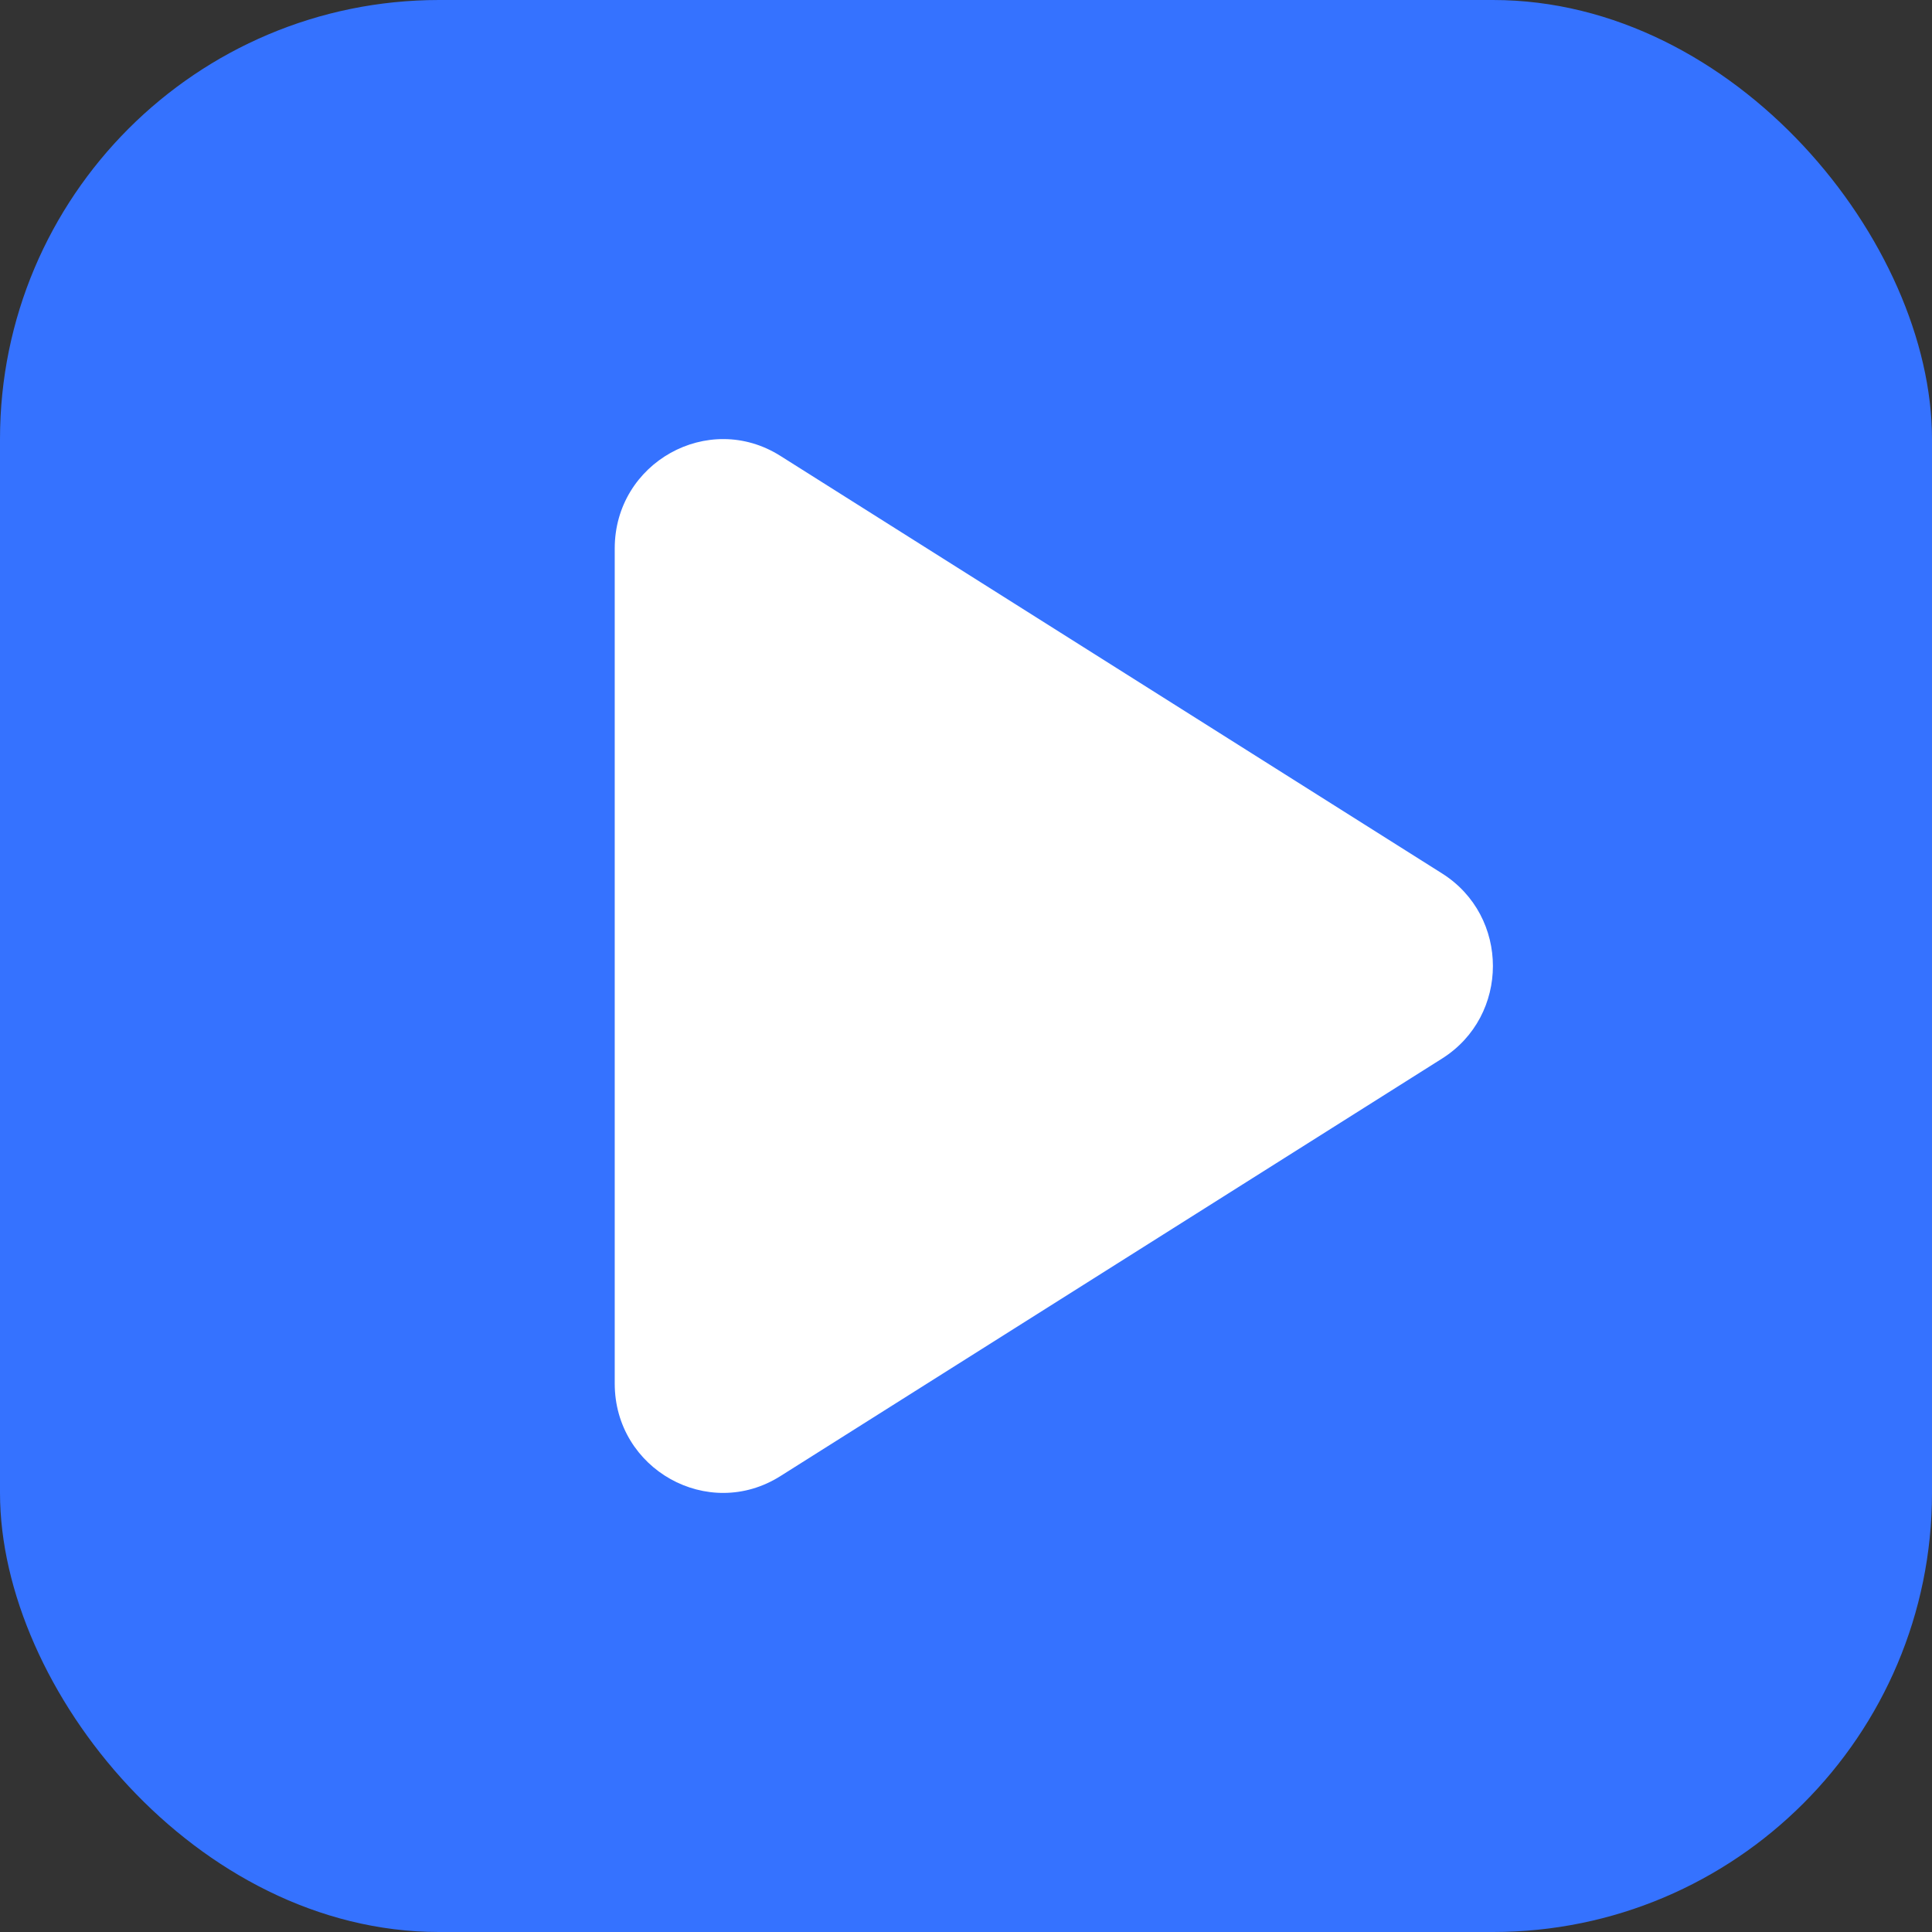
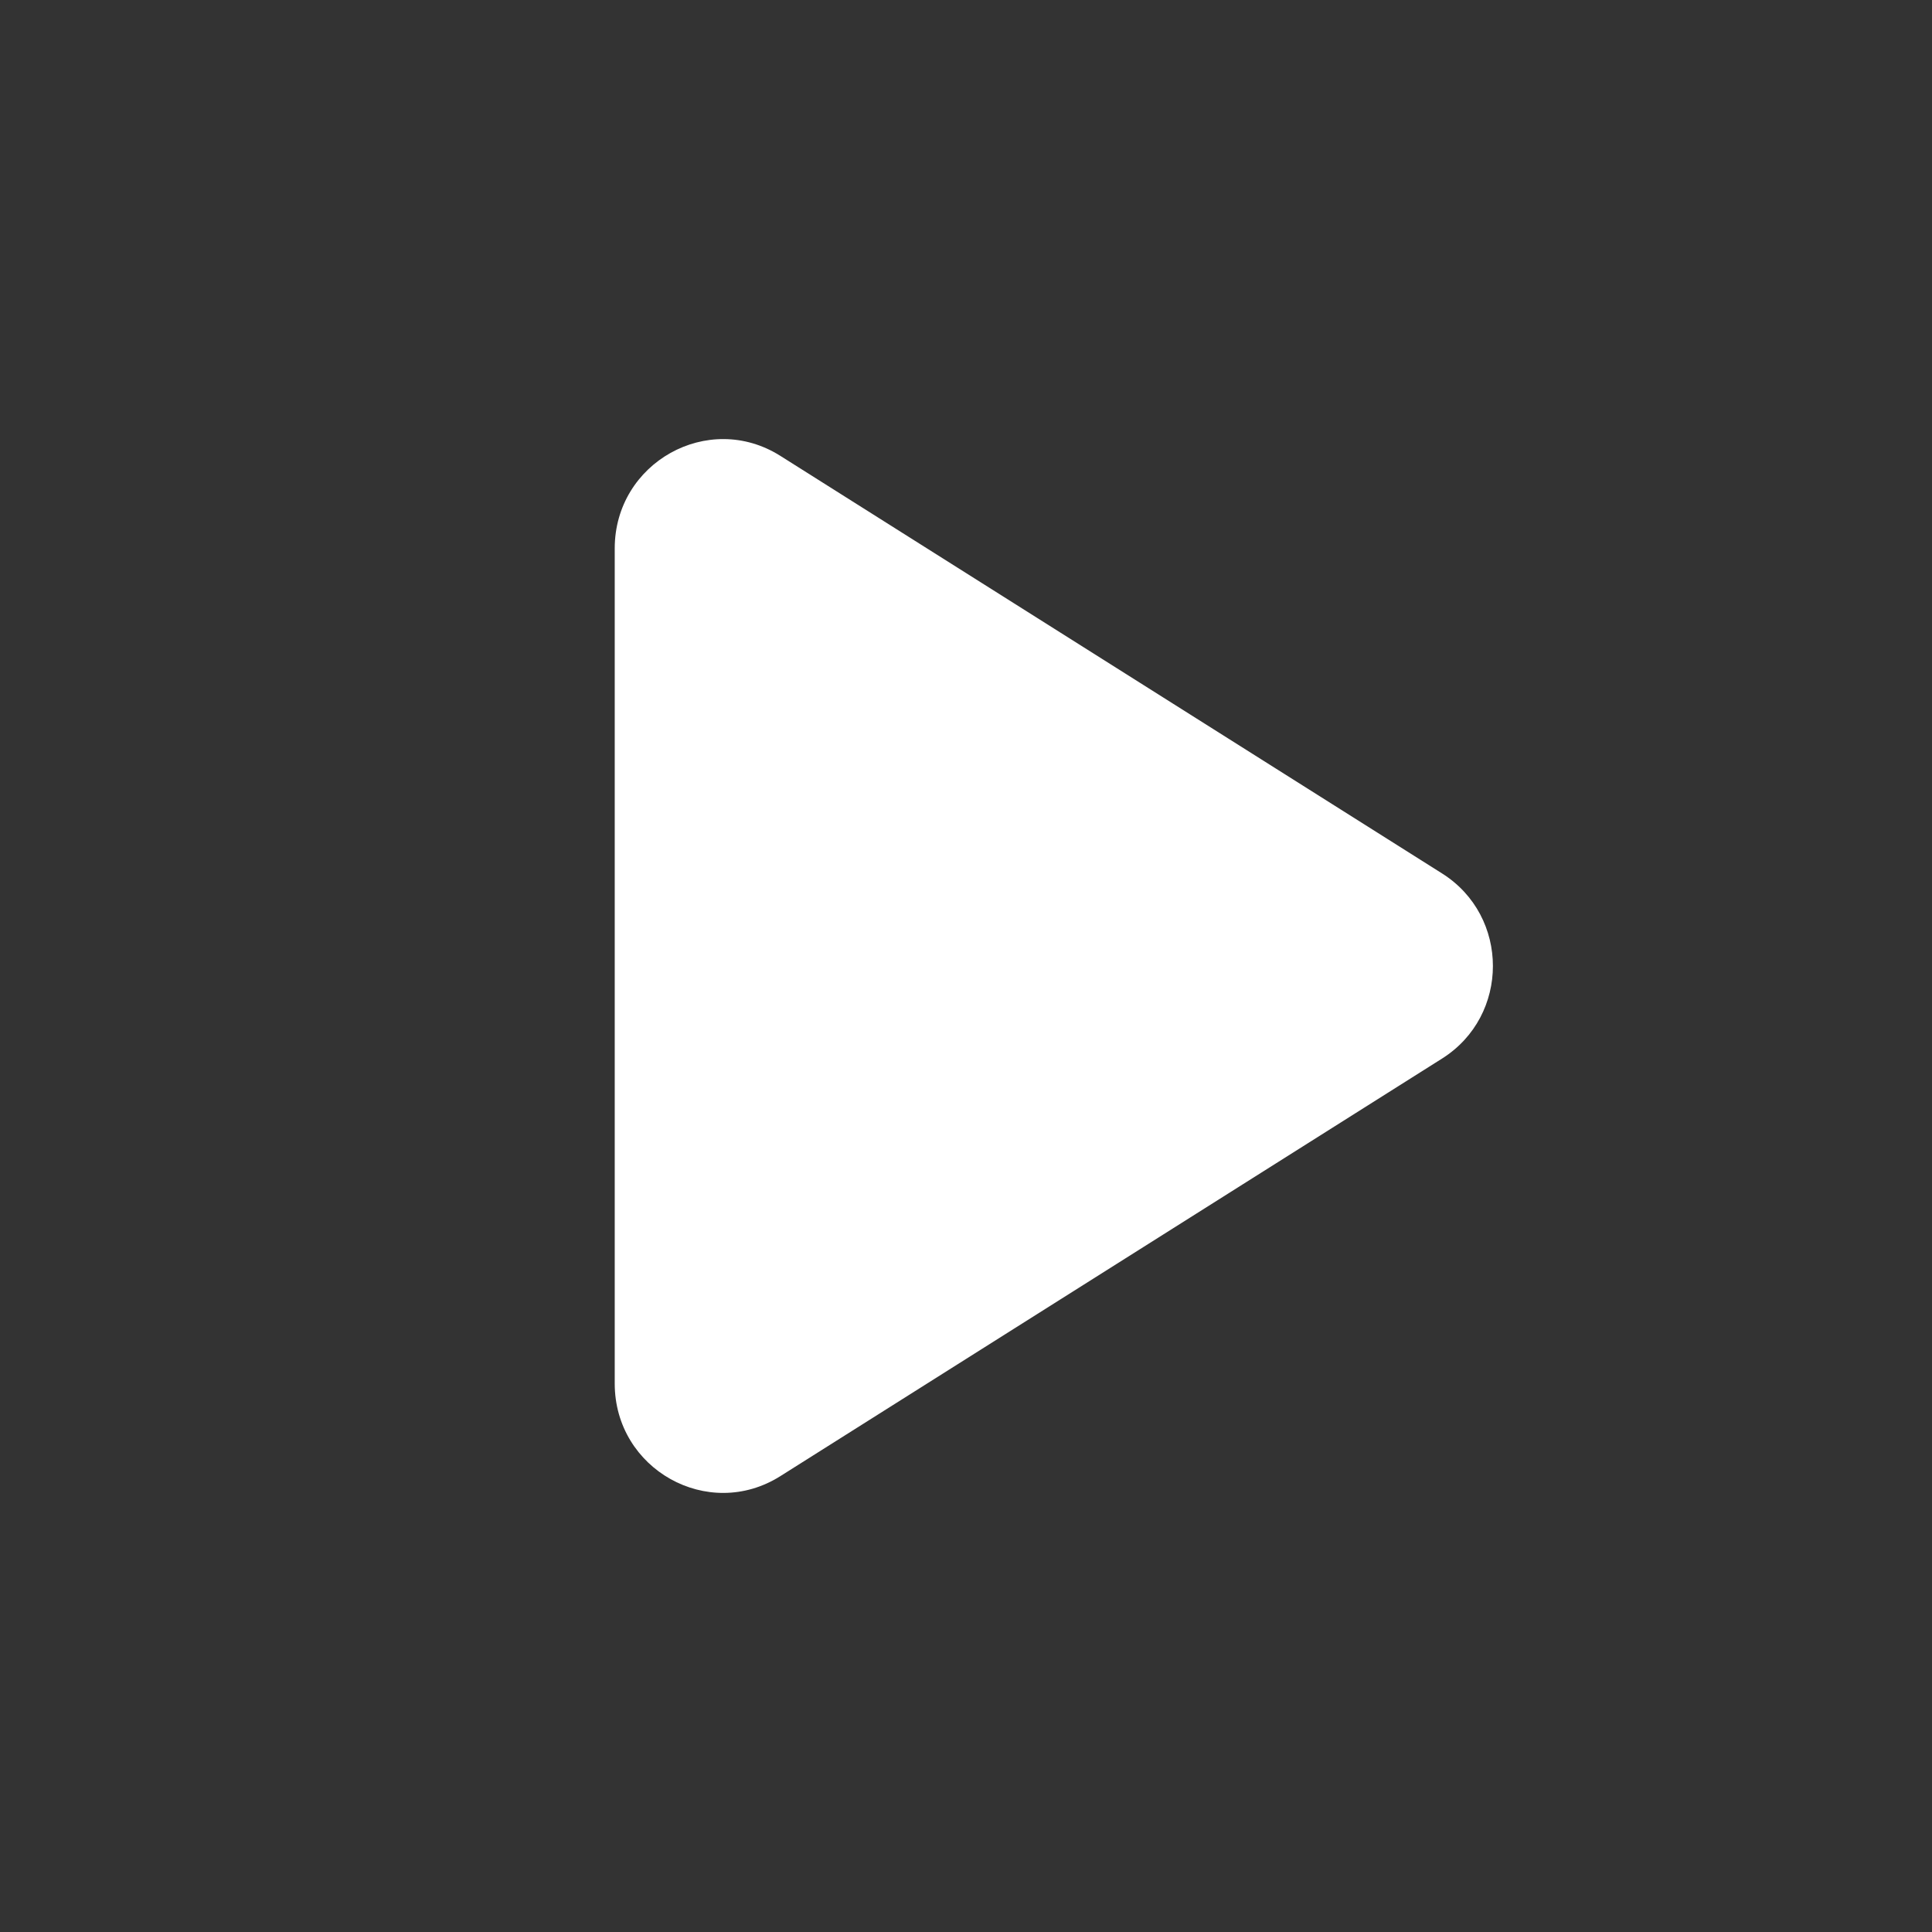
<svg xmlns="http://www.w3.org/2000/svg" width="22" height="22" viewBox="0 0 22 22" fill="none">
  <rect x="0" y="0" width="22" height="22" fill="#333333" stroke="none" />
-   <rect width="22" height="22" rx="5" fill="#3572FF" />
  <path d="M16.421 9.946C17.193 10.433 17.193 11.567 16.421 12.054L8.886 16.809C8.065 17.327 7 16.731 7 15.755L7 6.245C7 5.269 8.065 4.673 8.886 5.191L16.421 9.946Z" fill="white" />
</svg>